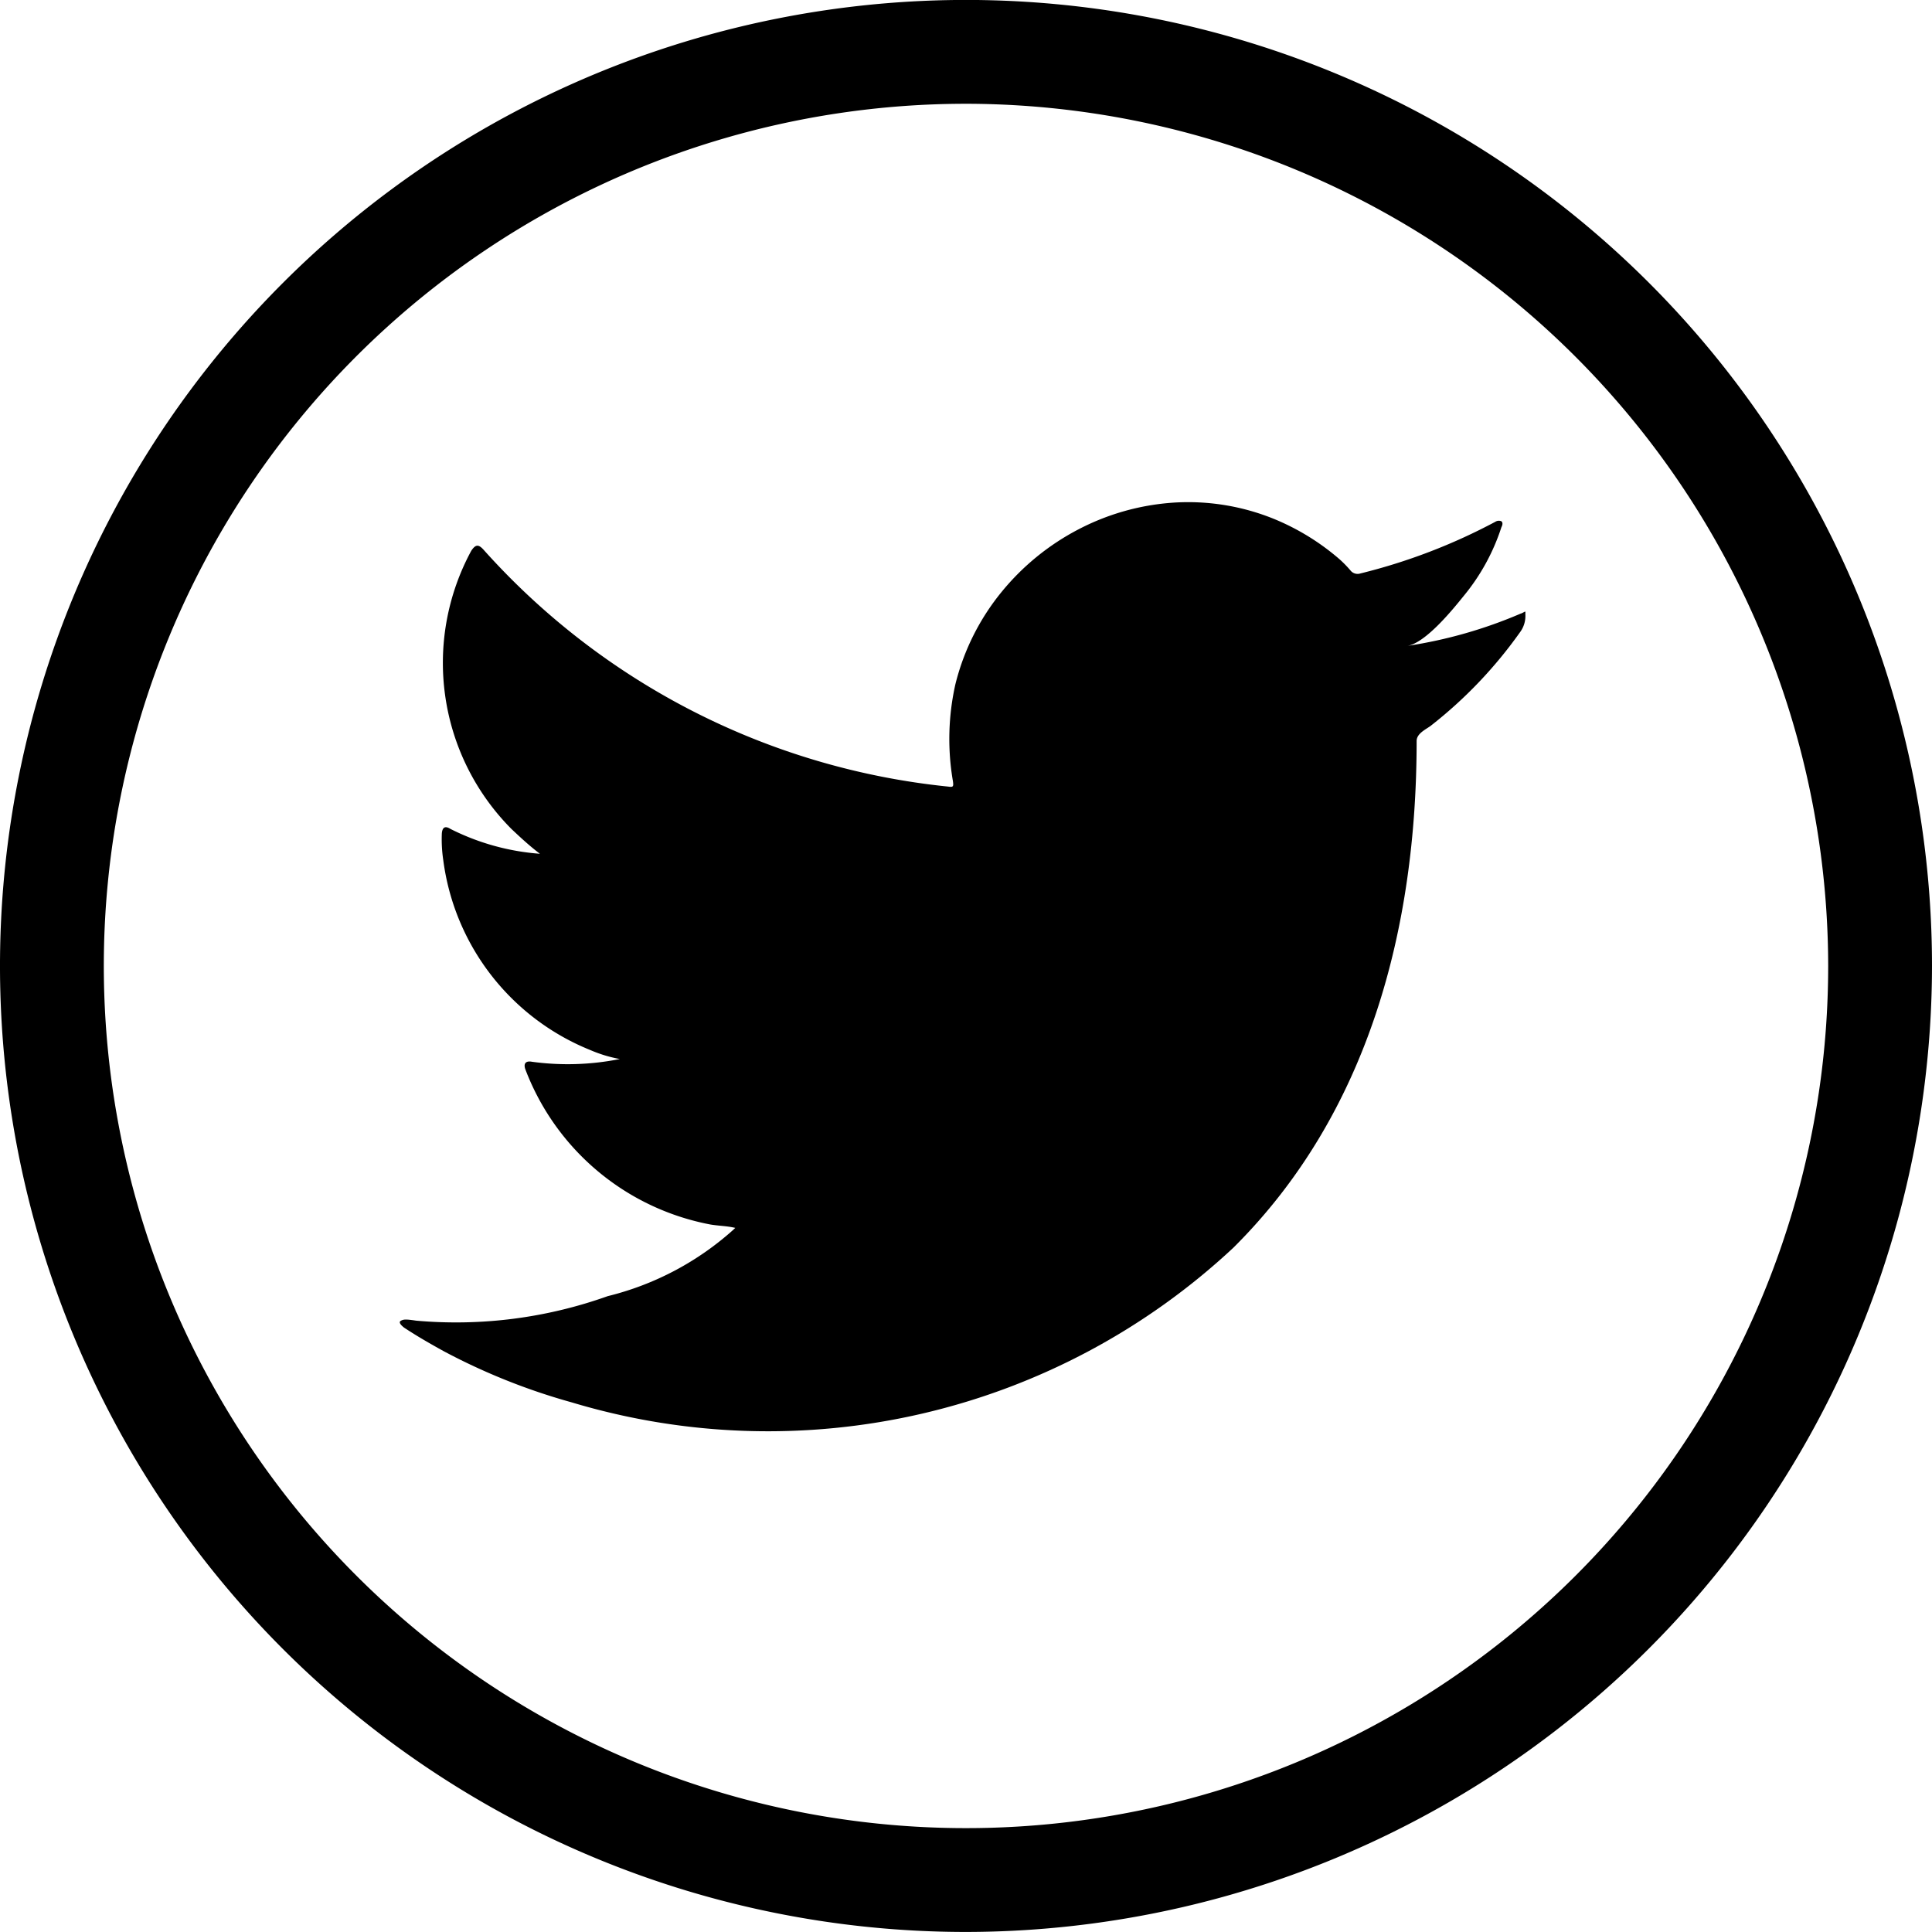
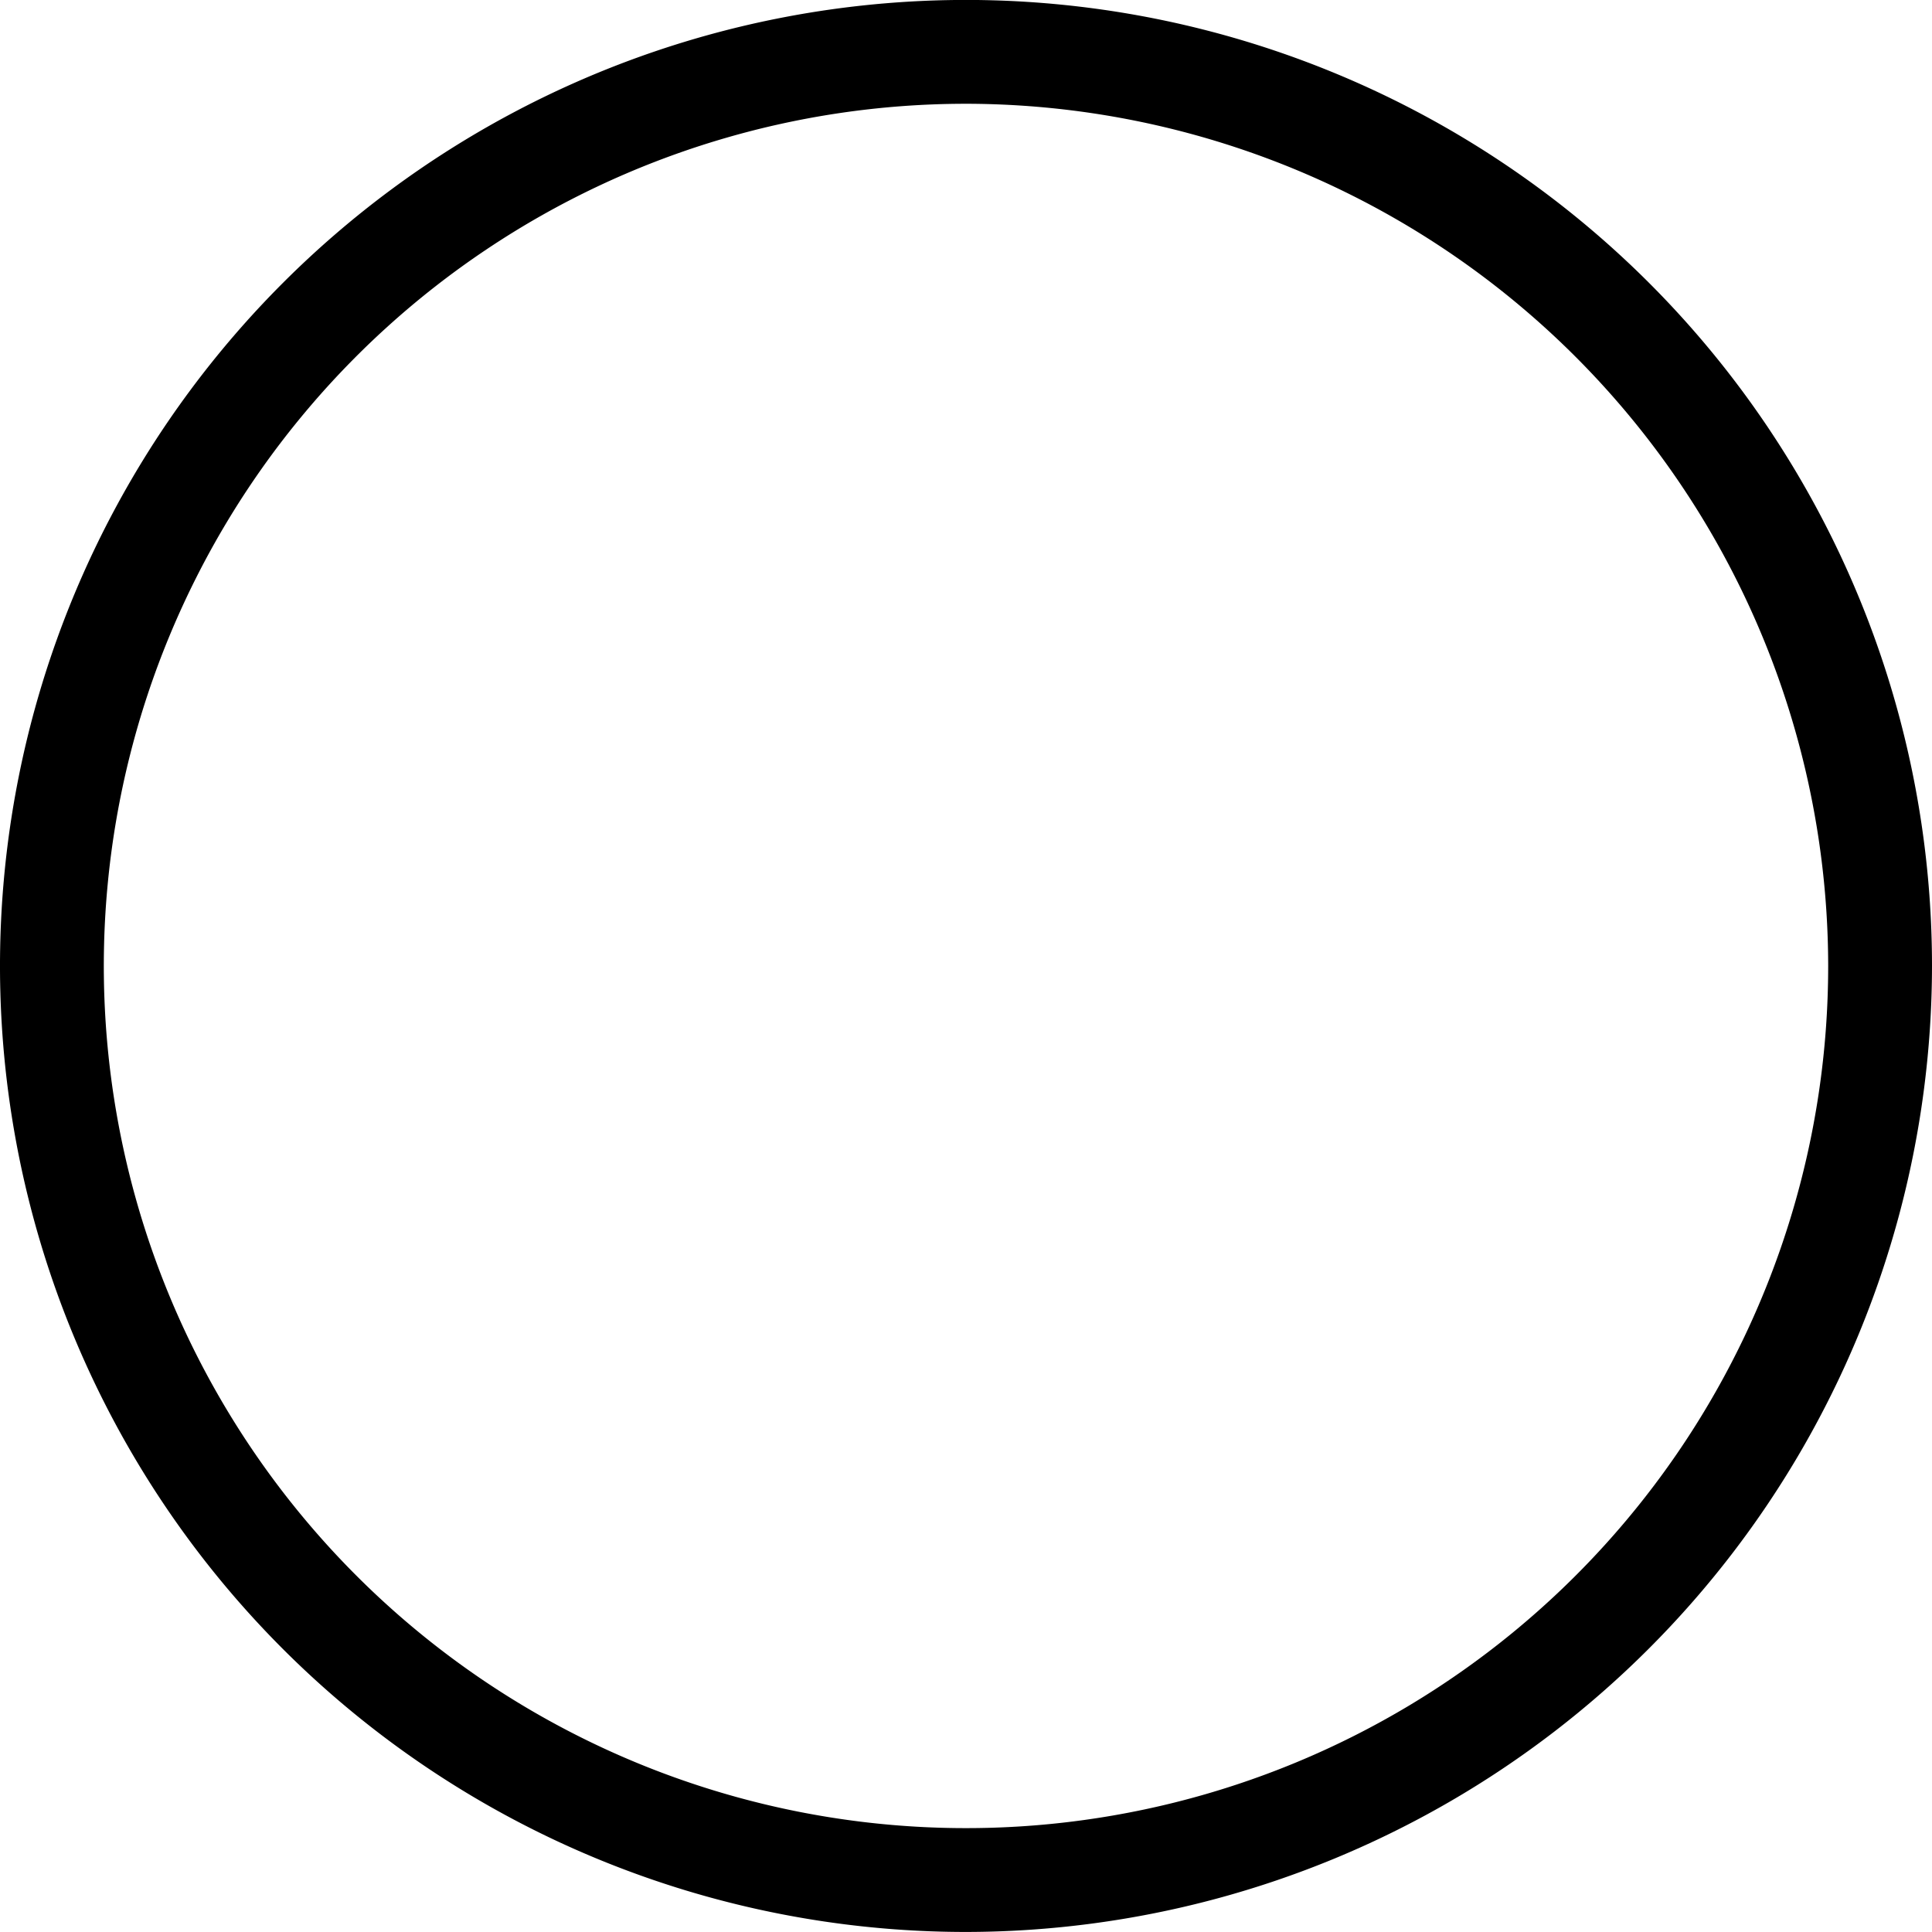
<svg xmlns="http://www.w3.org/2000/svg" width="38.856" height="38.855" viewBox="0 0 38.856 38.855">
  <defs>
    <style>.a{fill:black;}</style>
  </defs>
  <path class="a" d="M19.428,103.084A19.428,19.428,0,1,1,38.856,83.657a19.449,19.449,0,0,1-19.428,19.427m0-36.768a17.34,17.34,0,1,0,17.34,17.341,17.36,17.36,0,0,0-17.34-17.341" transform="translate(0 -64.229)" />
-   <path class="a" d="M33.845,80.656a9.28,9.28,0,0,1-2.287.653c.369-.062.911-.729,1.129-1a4.2,4.2,0,0,0,.762-1.387c.02-.039.035-.089,0-.119a.13.13,0,0,0-.122.01,11.7,11.7,0,0,1-2.717,1.04.182.182,0,0,1-.187-.05,2.26,2.26,0,0,0-.237-.243,4.789,4.789,0,0,0-1.317-.807,4.583,4.583,0,0,0-2.018-.325,4.821,4.821,0,0,0-1.915.541,4.937,4.937,0,0,0-1.545,1.262,4.725,4.725,0,0,0-.923,1.848,5.015,5.015,0,0,0-.05,1.951c.015.109.006.124-.093.109a14.51,14.51,0,0,1-9.336-4.752c-.109-.125-.168-.125-.258.009a4.736,4.736,0,0,0,.807,5.594c.183.173.371.347.574.5a4.771,4.771,0,0,1-1.8-.5c-.109-.069-.164-.03-.173.094a2.825,2.825,0,0,0,.029.535,4.787,4.787,0,0,0,2.951,3.816,2.756,2.756,0,0,0,.6.183,5.331,5.331,0,0,1-1.767.055c-.129-.025-.178.04-.129.163a4.971,4.971,0,0,0,3.712,3.109c.169.029.337.029.505.069-.01.015-.02.015-.03.03a5.882,5.882,0,0,1-2.535,1.343,9.072,9.072,0,0,1-3.851.493c-.207-.031-.251-.028-.306,0s-.008.084.059.138c.263.174.53.327.8.476a12.674,12.674,0,0,0,2.573,1.029,13.708,13.708,0,0,0,13.31-3.112c2.728-2.71,3.684-6.447,3.684-10.189,0-.147.173-.227.276-.3a8.965,8.965,0,0,0,1.8-1.883.547.547,0,0,0,.111-.361v-.02c0-.06.008-.042-.085,0" transform="translate(-3.253 -68.319)" />
</svg>